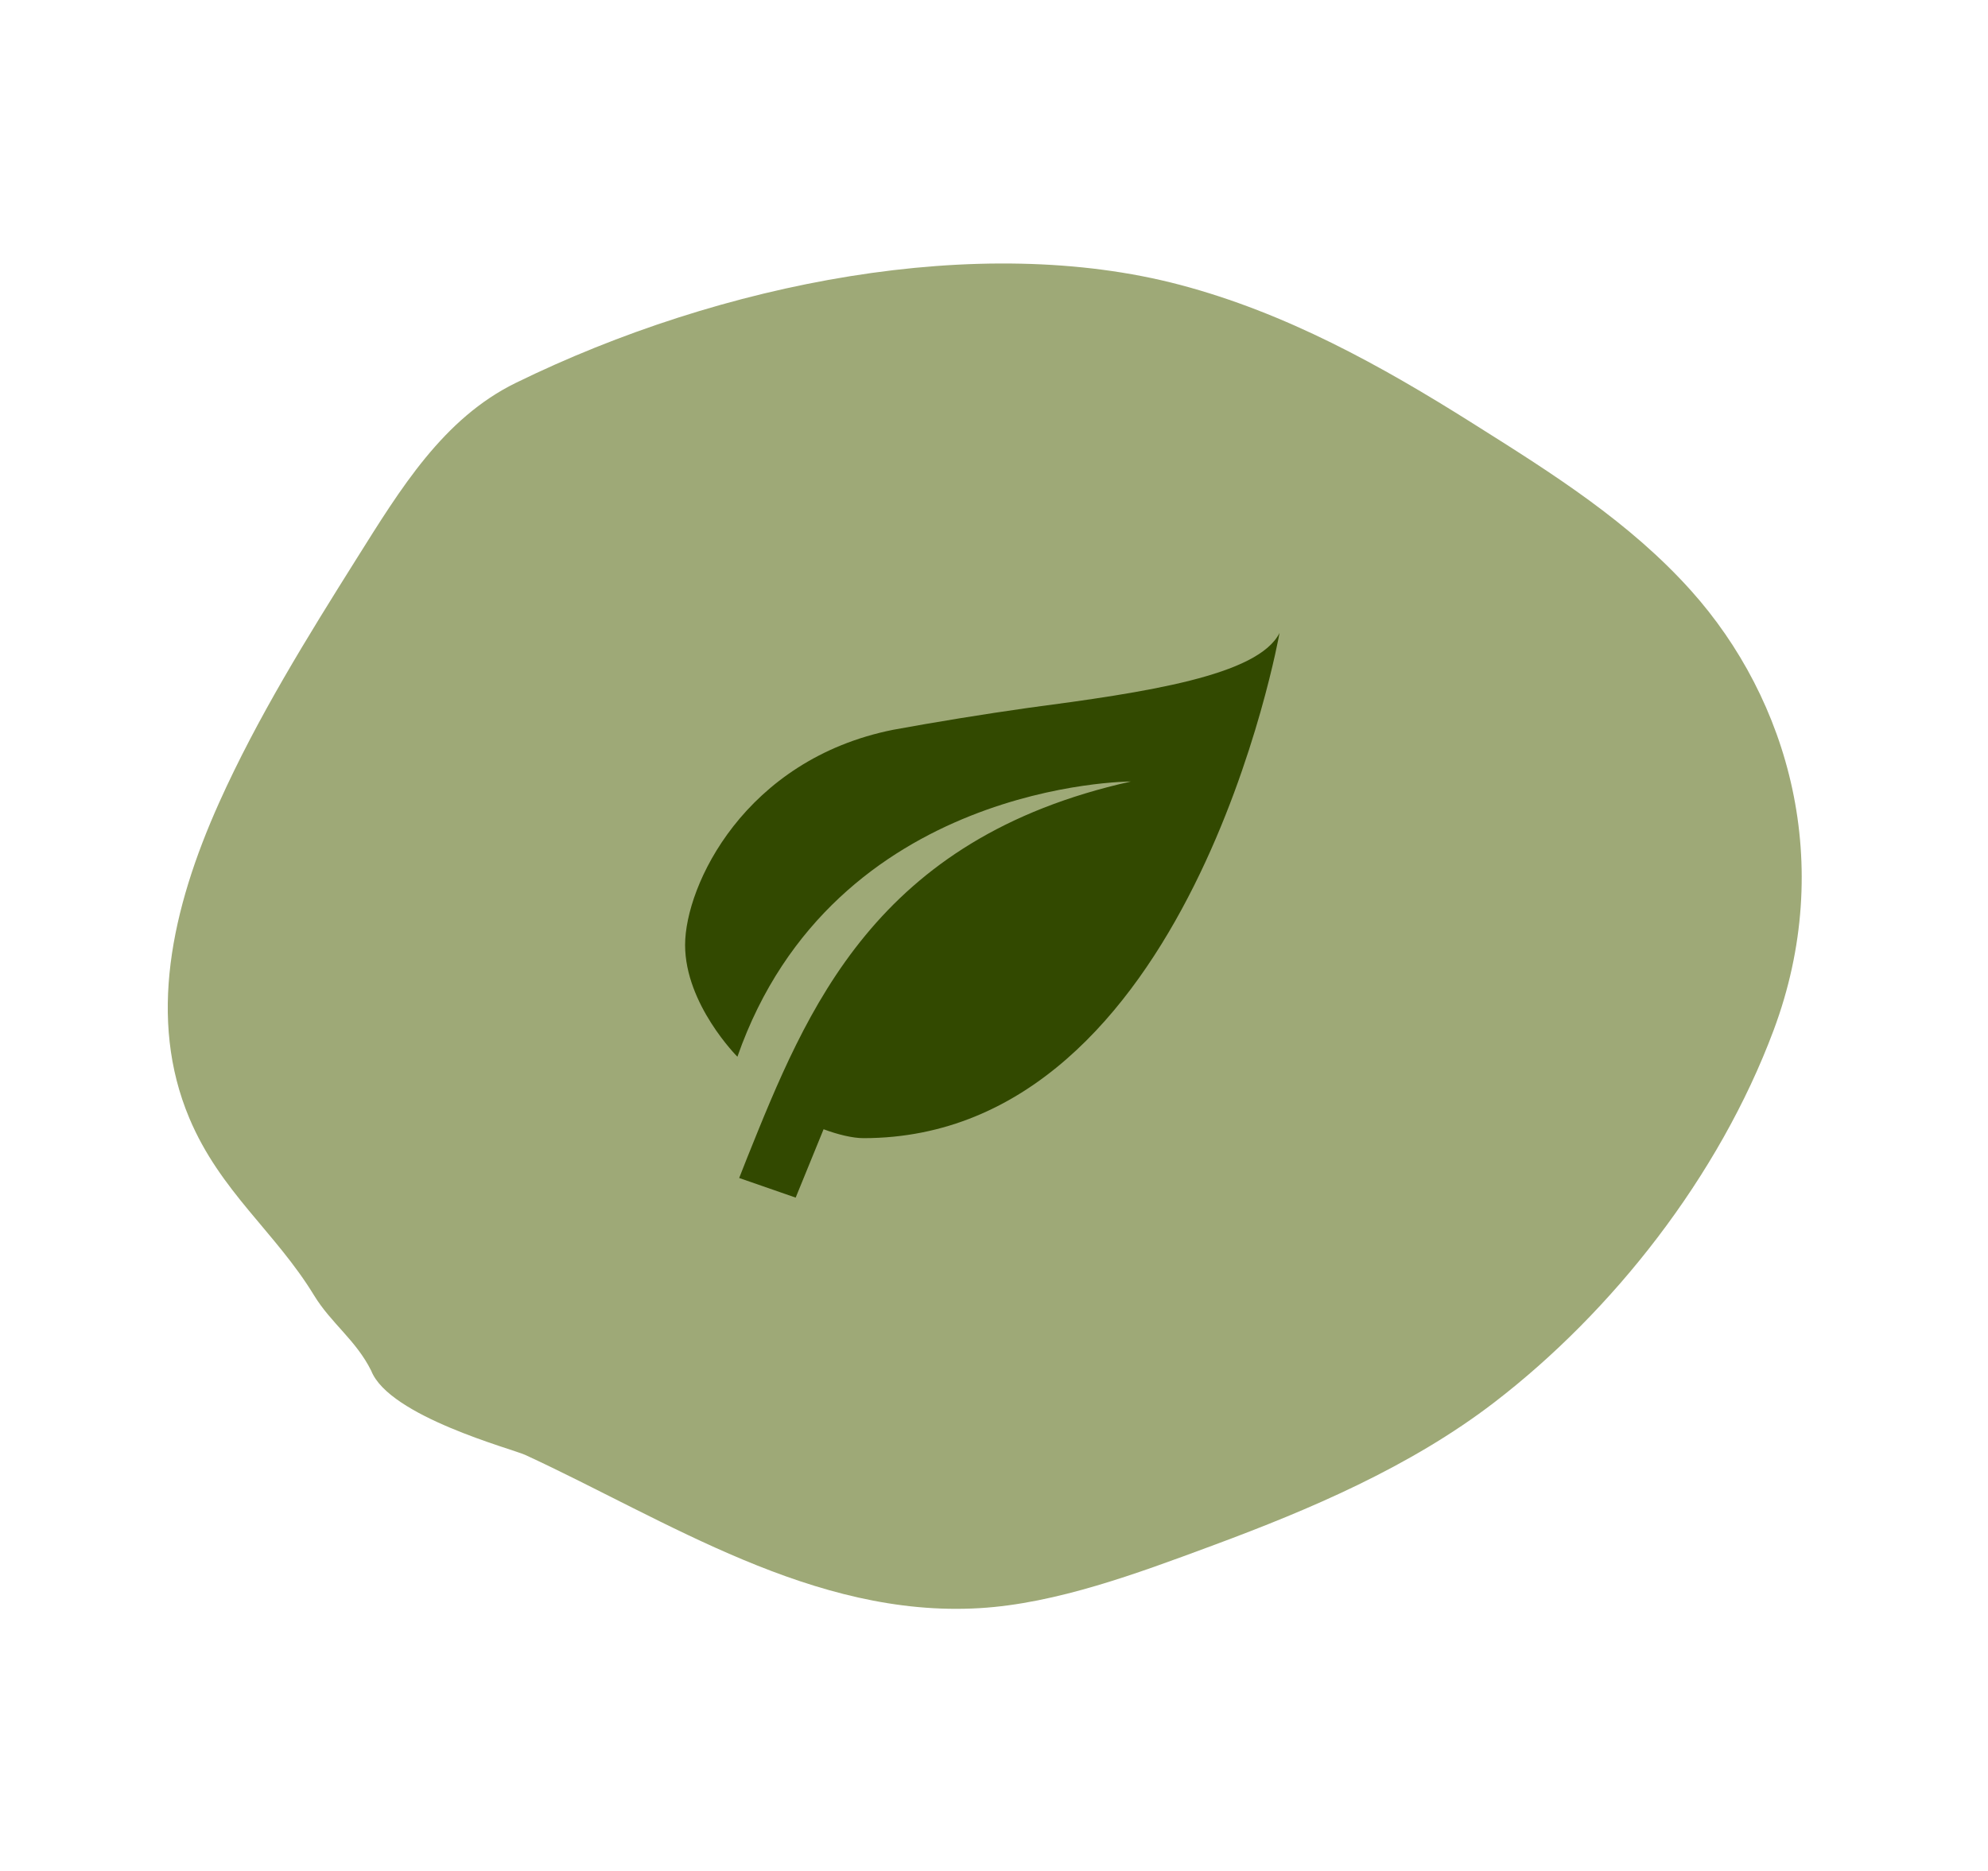
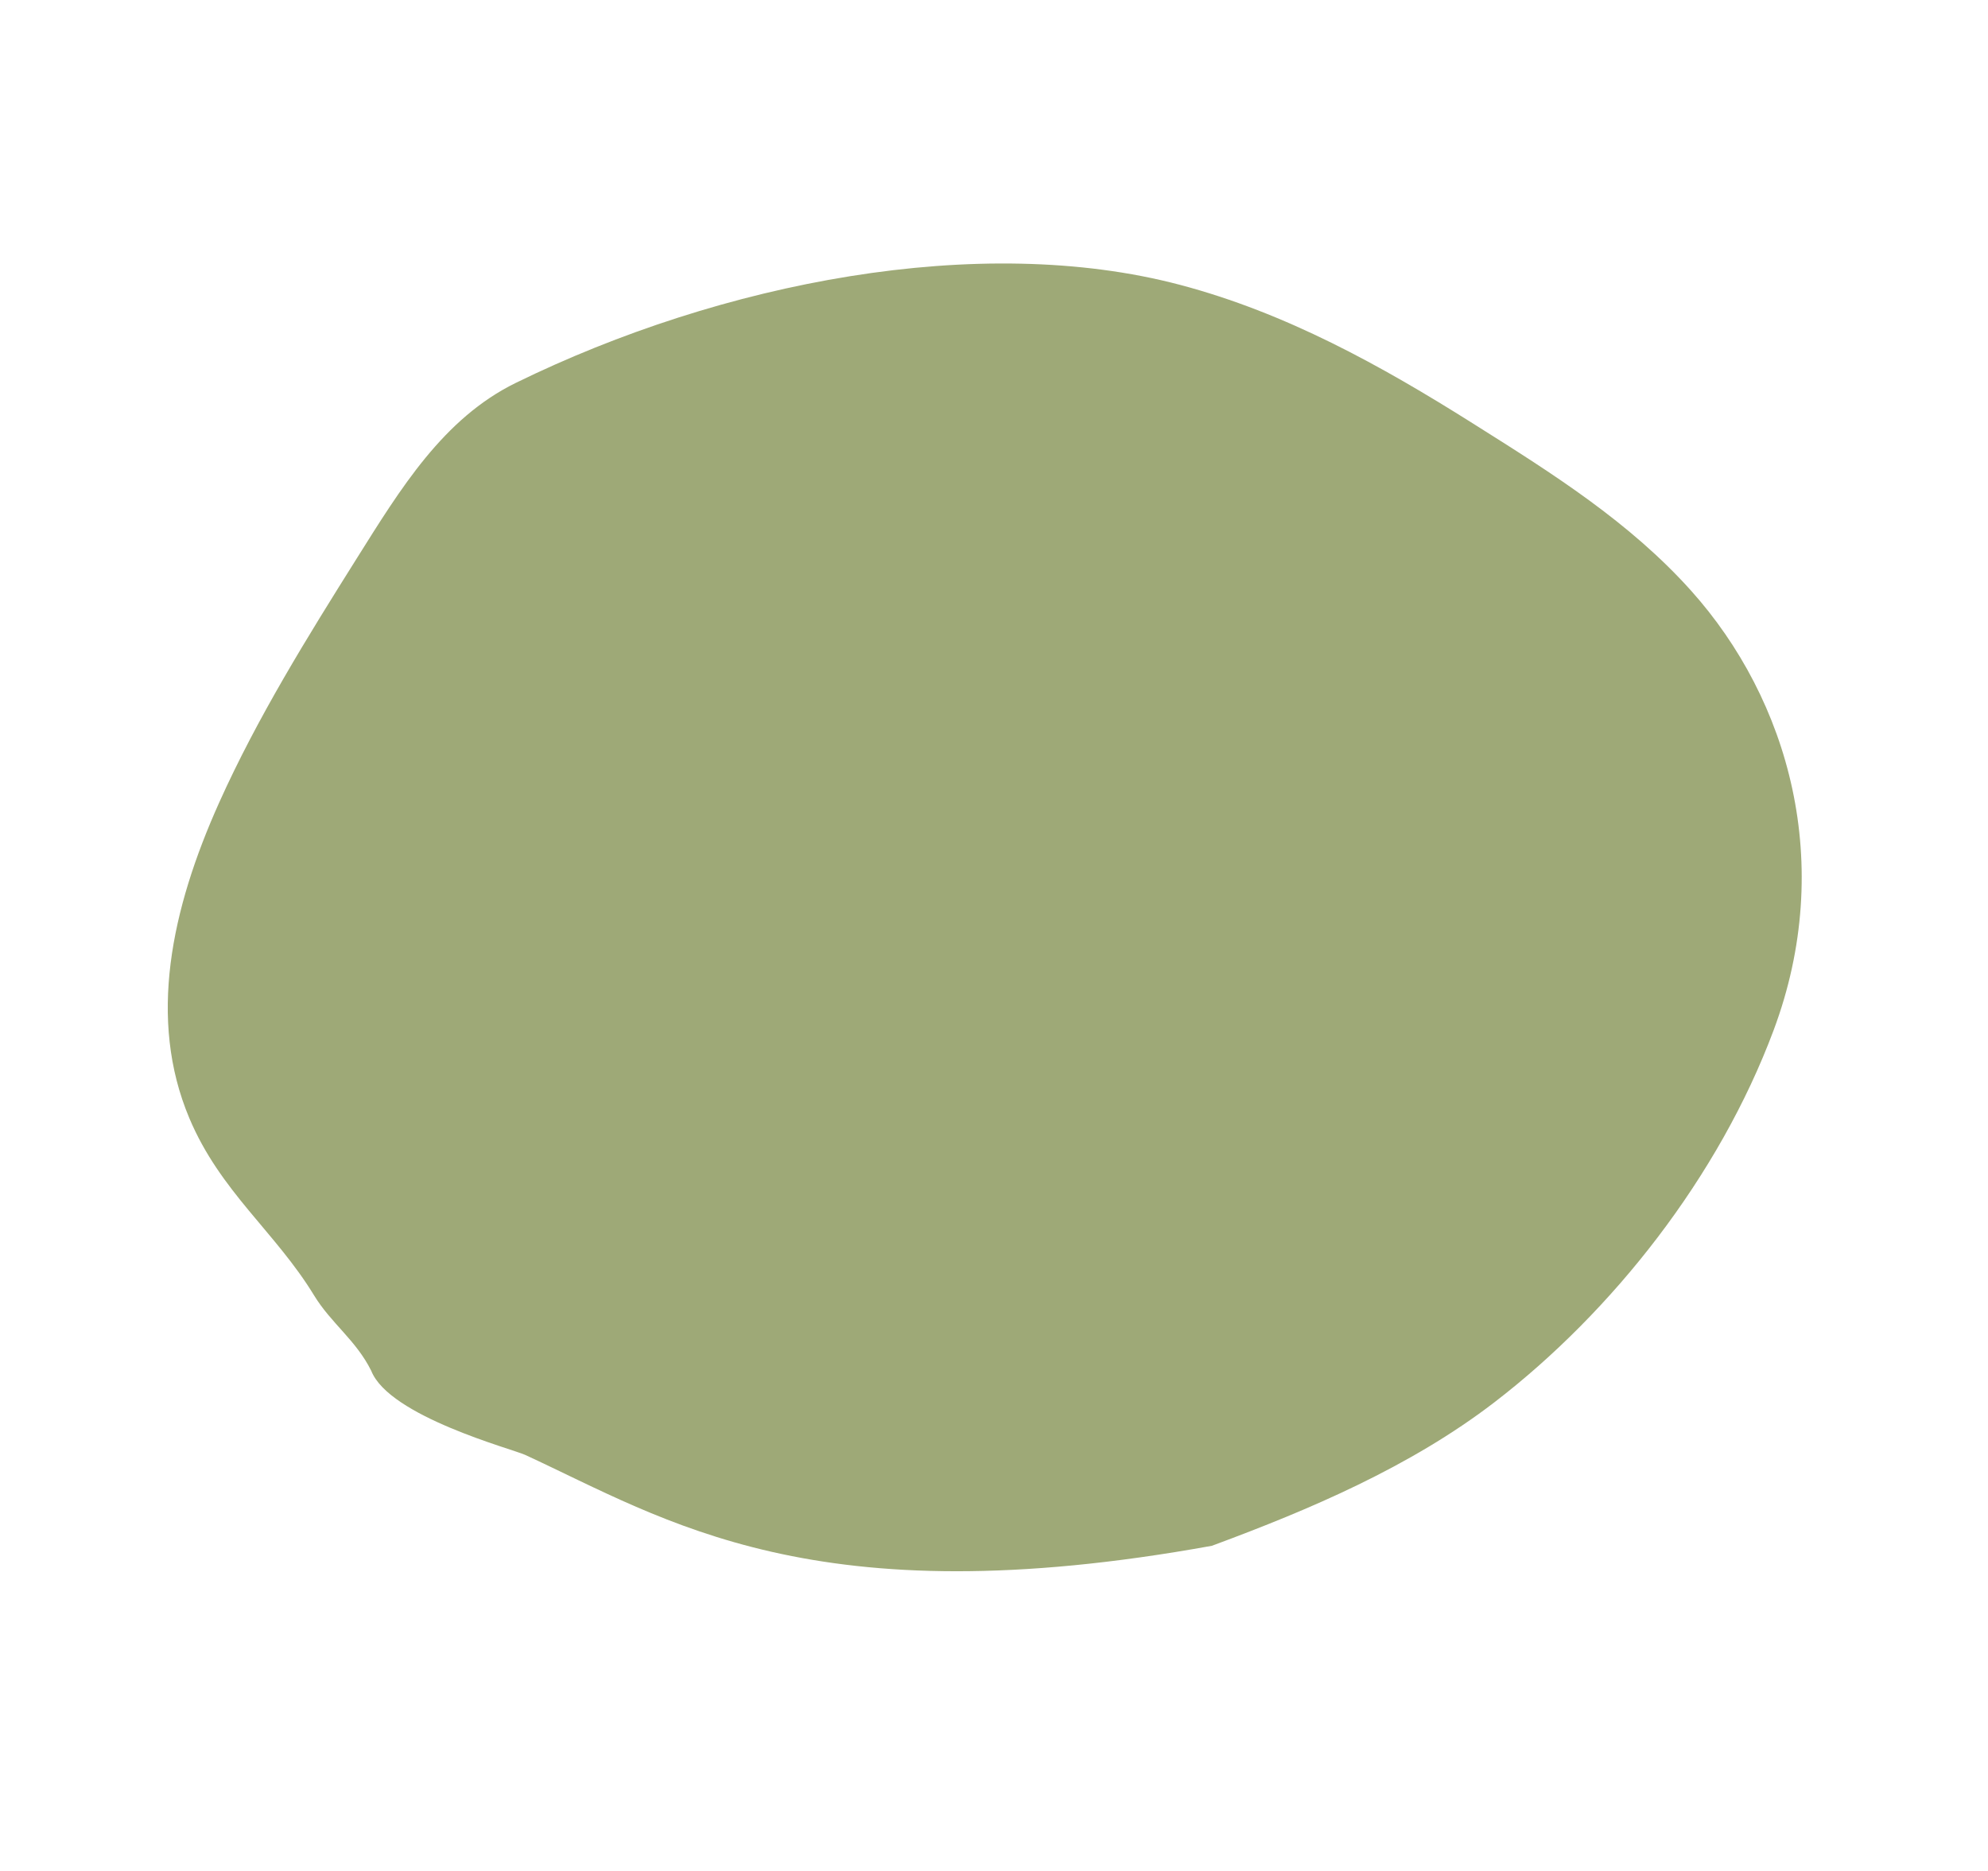
<svg xmlns="http://www.w3.org/2000/svg" width="68" height="64" viewBox="0 0 68 64" fill="none">
-   <path d="M17.962 49.767C17.535 49.569 13.313 48.455 12.698 46.89C12.179 45.845 11.326 45.268 10.742 44.31C9.415 42.134 7.532 40.76 6.474 38.244C5.053 34.865 5.853 31.114 7.497 27.453C8.802 24.549 10.511 21.796 12.194 19.116C13.701 16.717 15.158 14.315 17.642 13.098C24.687 9.647 33.514 7.935 40.363 9.744C43.984 10.701 47.222 12.495 50.367 14.476L50.506 14.564C53.094 16.193 55.74 17.859 57.84 20.201C61.193 23.941 62.79 29.556 60.669 35.236C58.793 40.262 55.149 44.87 51.117 47.968C48.225 50.19 44.75 51.653 41.547 52.842L41.453 52.877C38.889 53.828 36.125 54.855 33.51 55.01C27.816 55.348 22.805 52.002 17.962 49.767Z" fill="#9EA977" />
-   <path d="M25.548 39.625C27.602 34.521 29.92 28.685 38.684 26.733C38.684 26.733 28.517 26.733 25.223 36.148C25.223 36.148 23.434 34.358 23.434 32.325C23.434 30.292 25.467 25.981 30.55 24.964C31.994 24.7 33.6 24.436 35.186 24.212C39.192 23.683 43.035 23.114 43.767 21.65C43.767 21.65 40.717 38.933 29.534 38.933C29.168 38.933 28.659 38.811 28.171 38.628L27.216 40.967L25.284 40.296L25.548 39.625Z" fill="#324900" />
+   <path d="M17.962 49.767C17.535 49.569 13.313 48.455 12.698 46.89C12.179 45.845 11.326 45.268 10.742 44.31C9.415 42.134 7.532 40.76 6.474 38.244C5.053 34.865 5.853 31.114 7.497 27.453C8.802 24.549 10.511 21.796 12.194 19.116C13.701 16.717 15.158 14.315 17.642 13.098C24.687 9.647 33.514 7.935 40.363 9.744C43.984 10.701 47.222 12.495 50.367 14.476L50.506 14.564C53.094 16.193 55.74 17.859 57.84 20.201C61.193 23.941 62.79 29.556 60.669 35.236C58.793 40.262 55.149 44.87 51.117 47.968C48.225 50.19 44.75 51.653 41.547 52.842L41.453 52.877C27.816 55.348 22.805 52.002 17.962 49.767Z" fill="#9EA977" />
</svg>